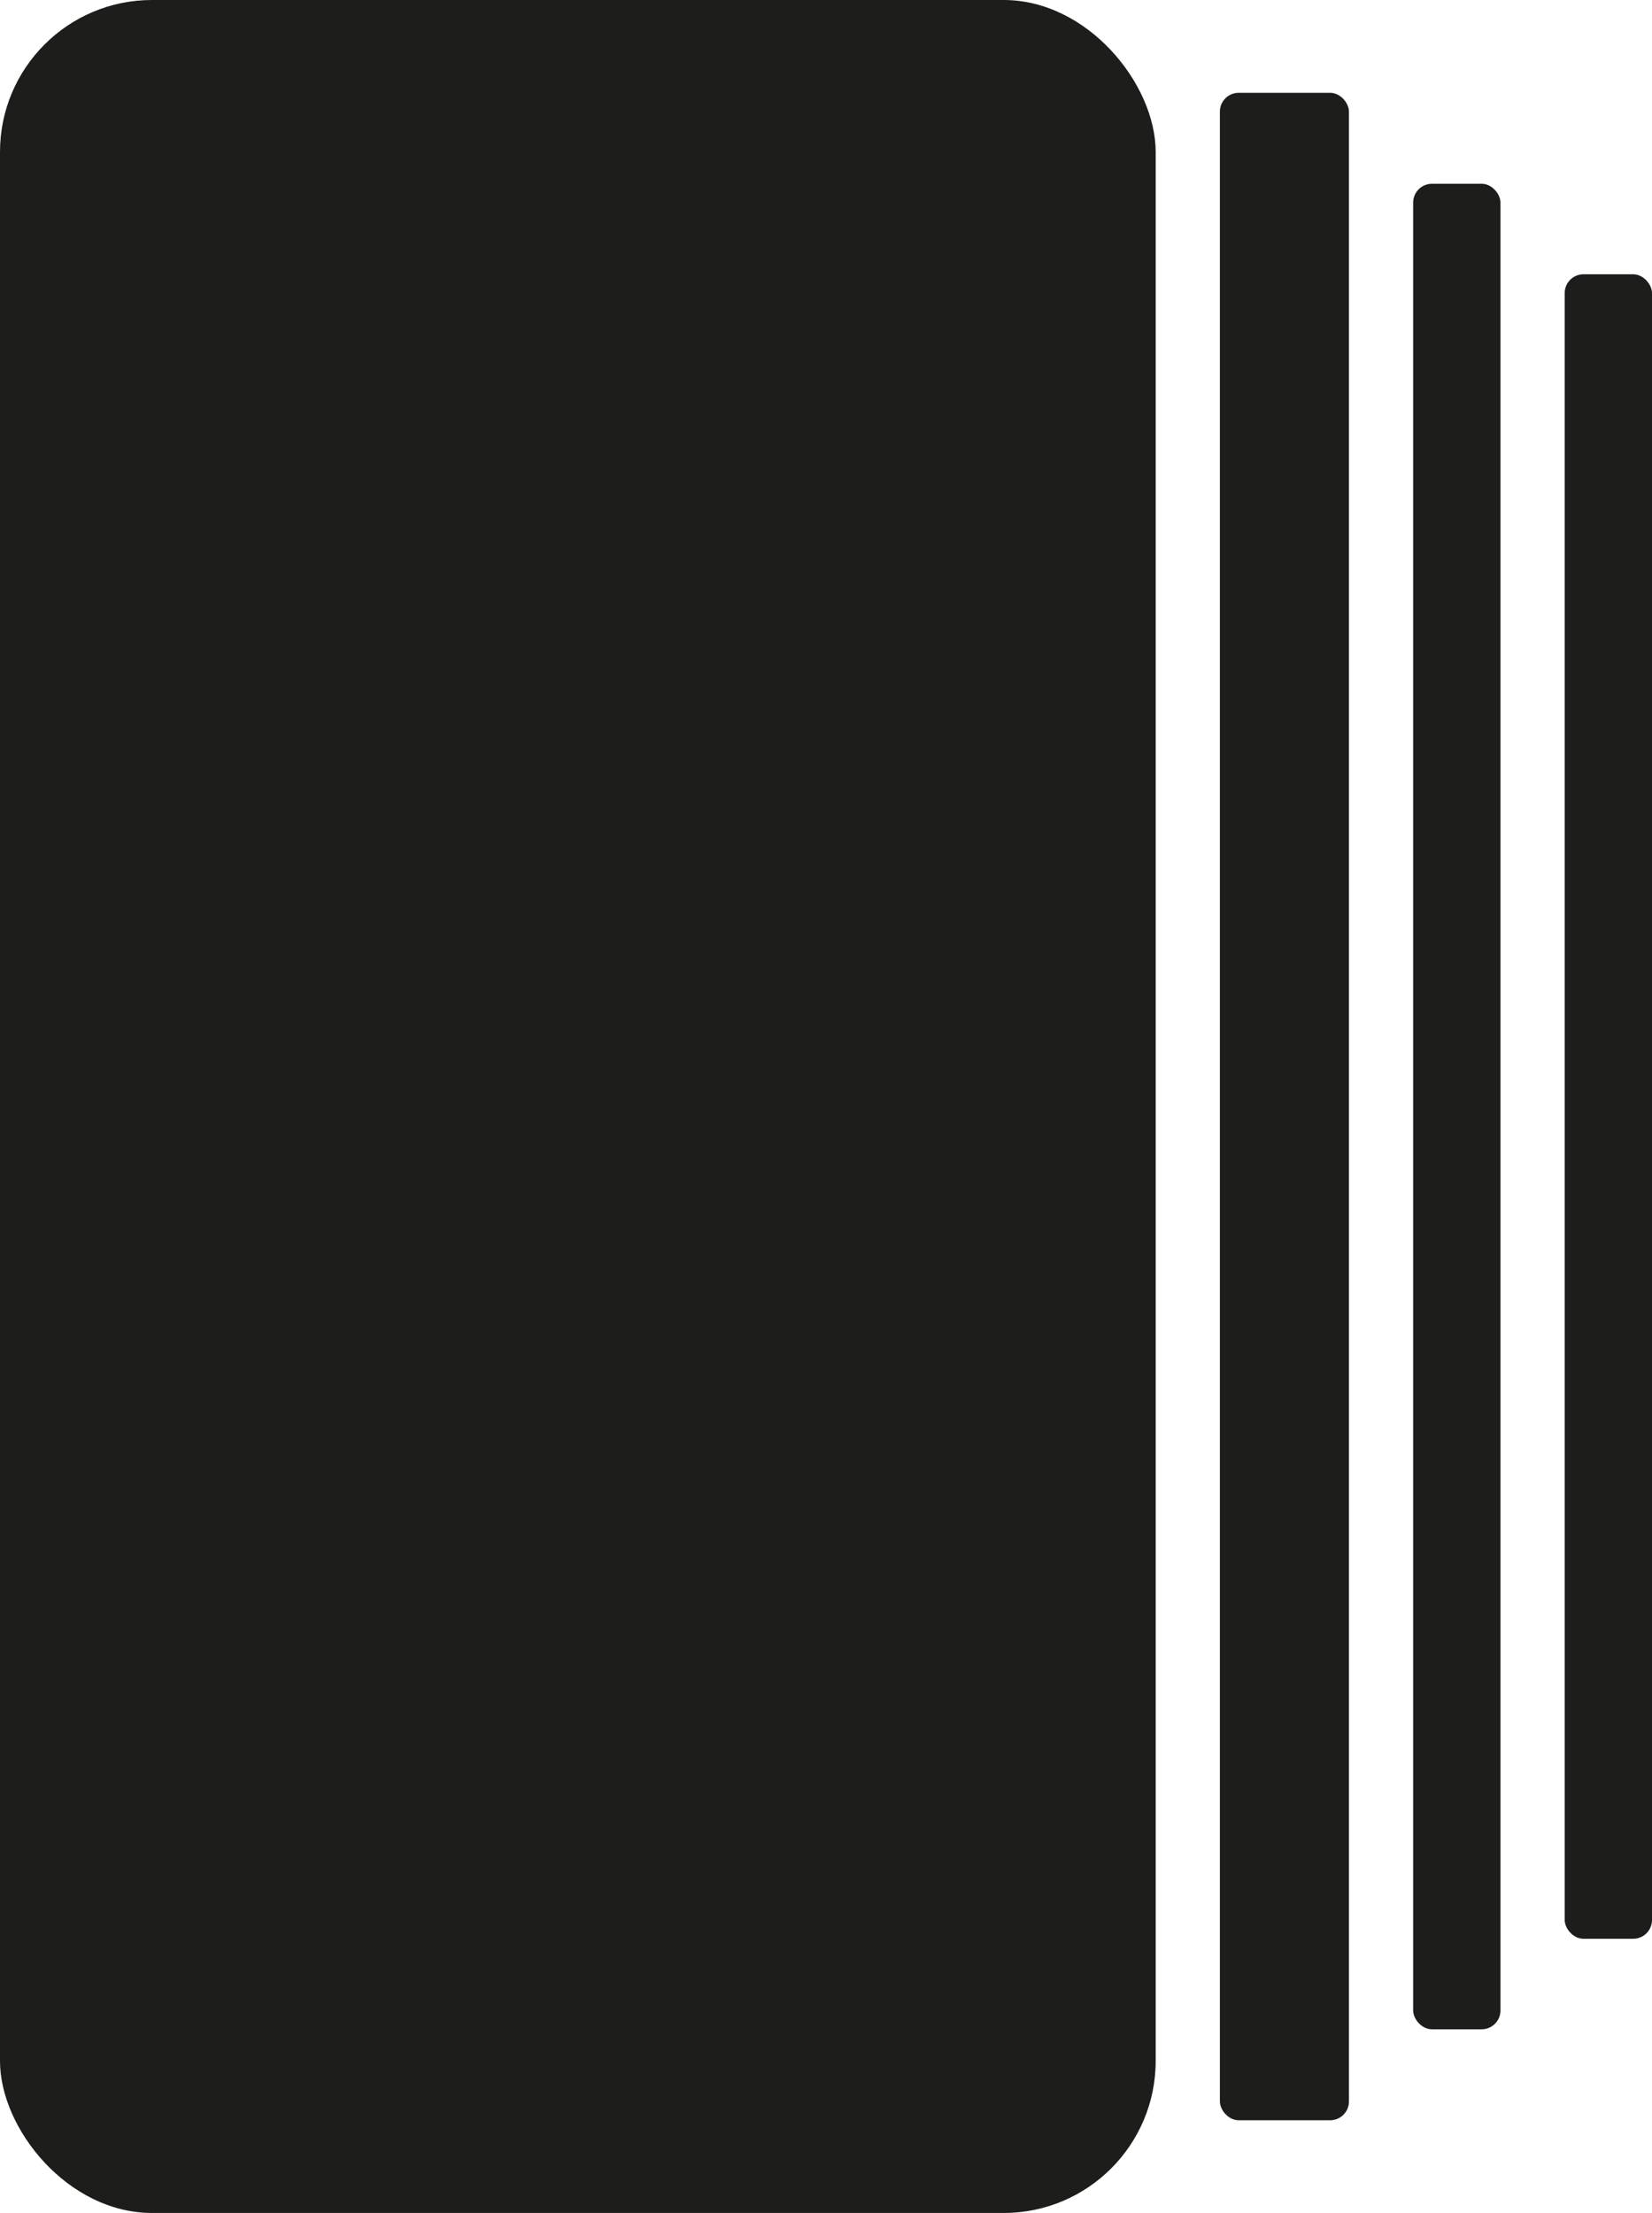
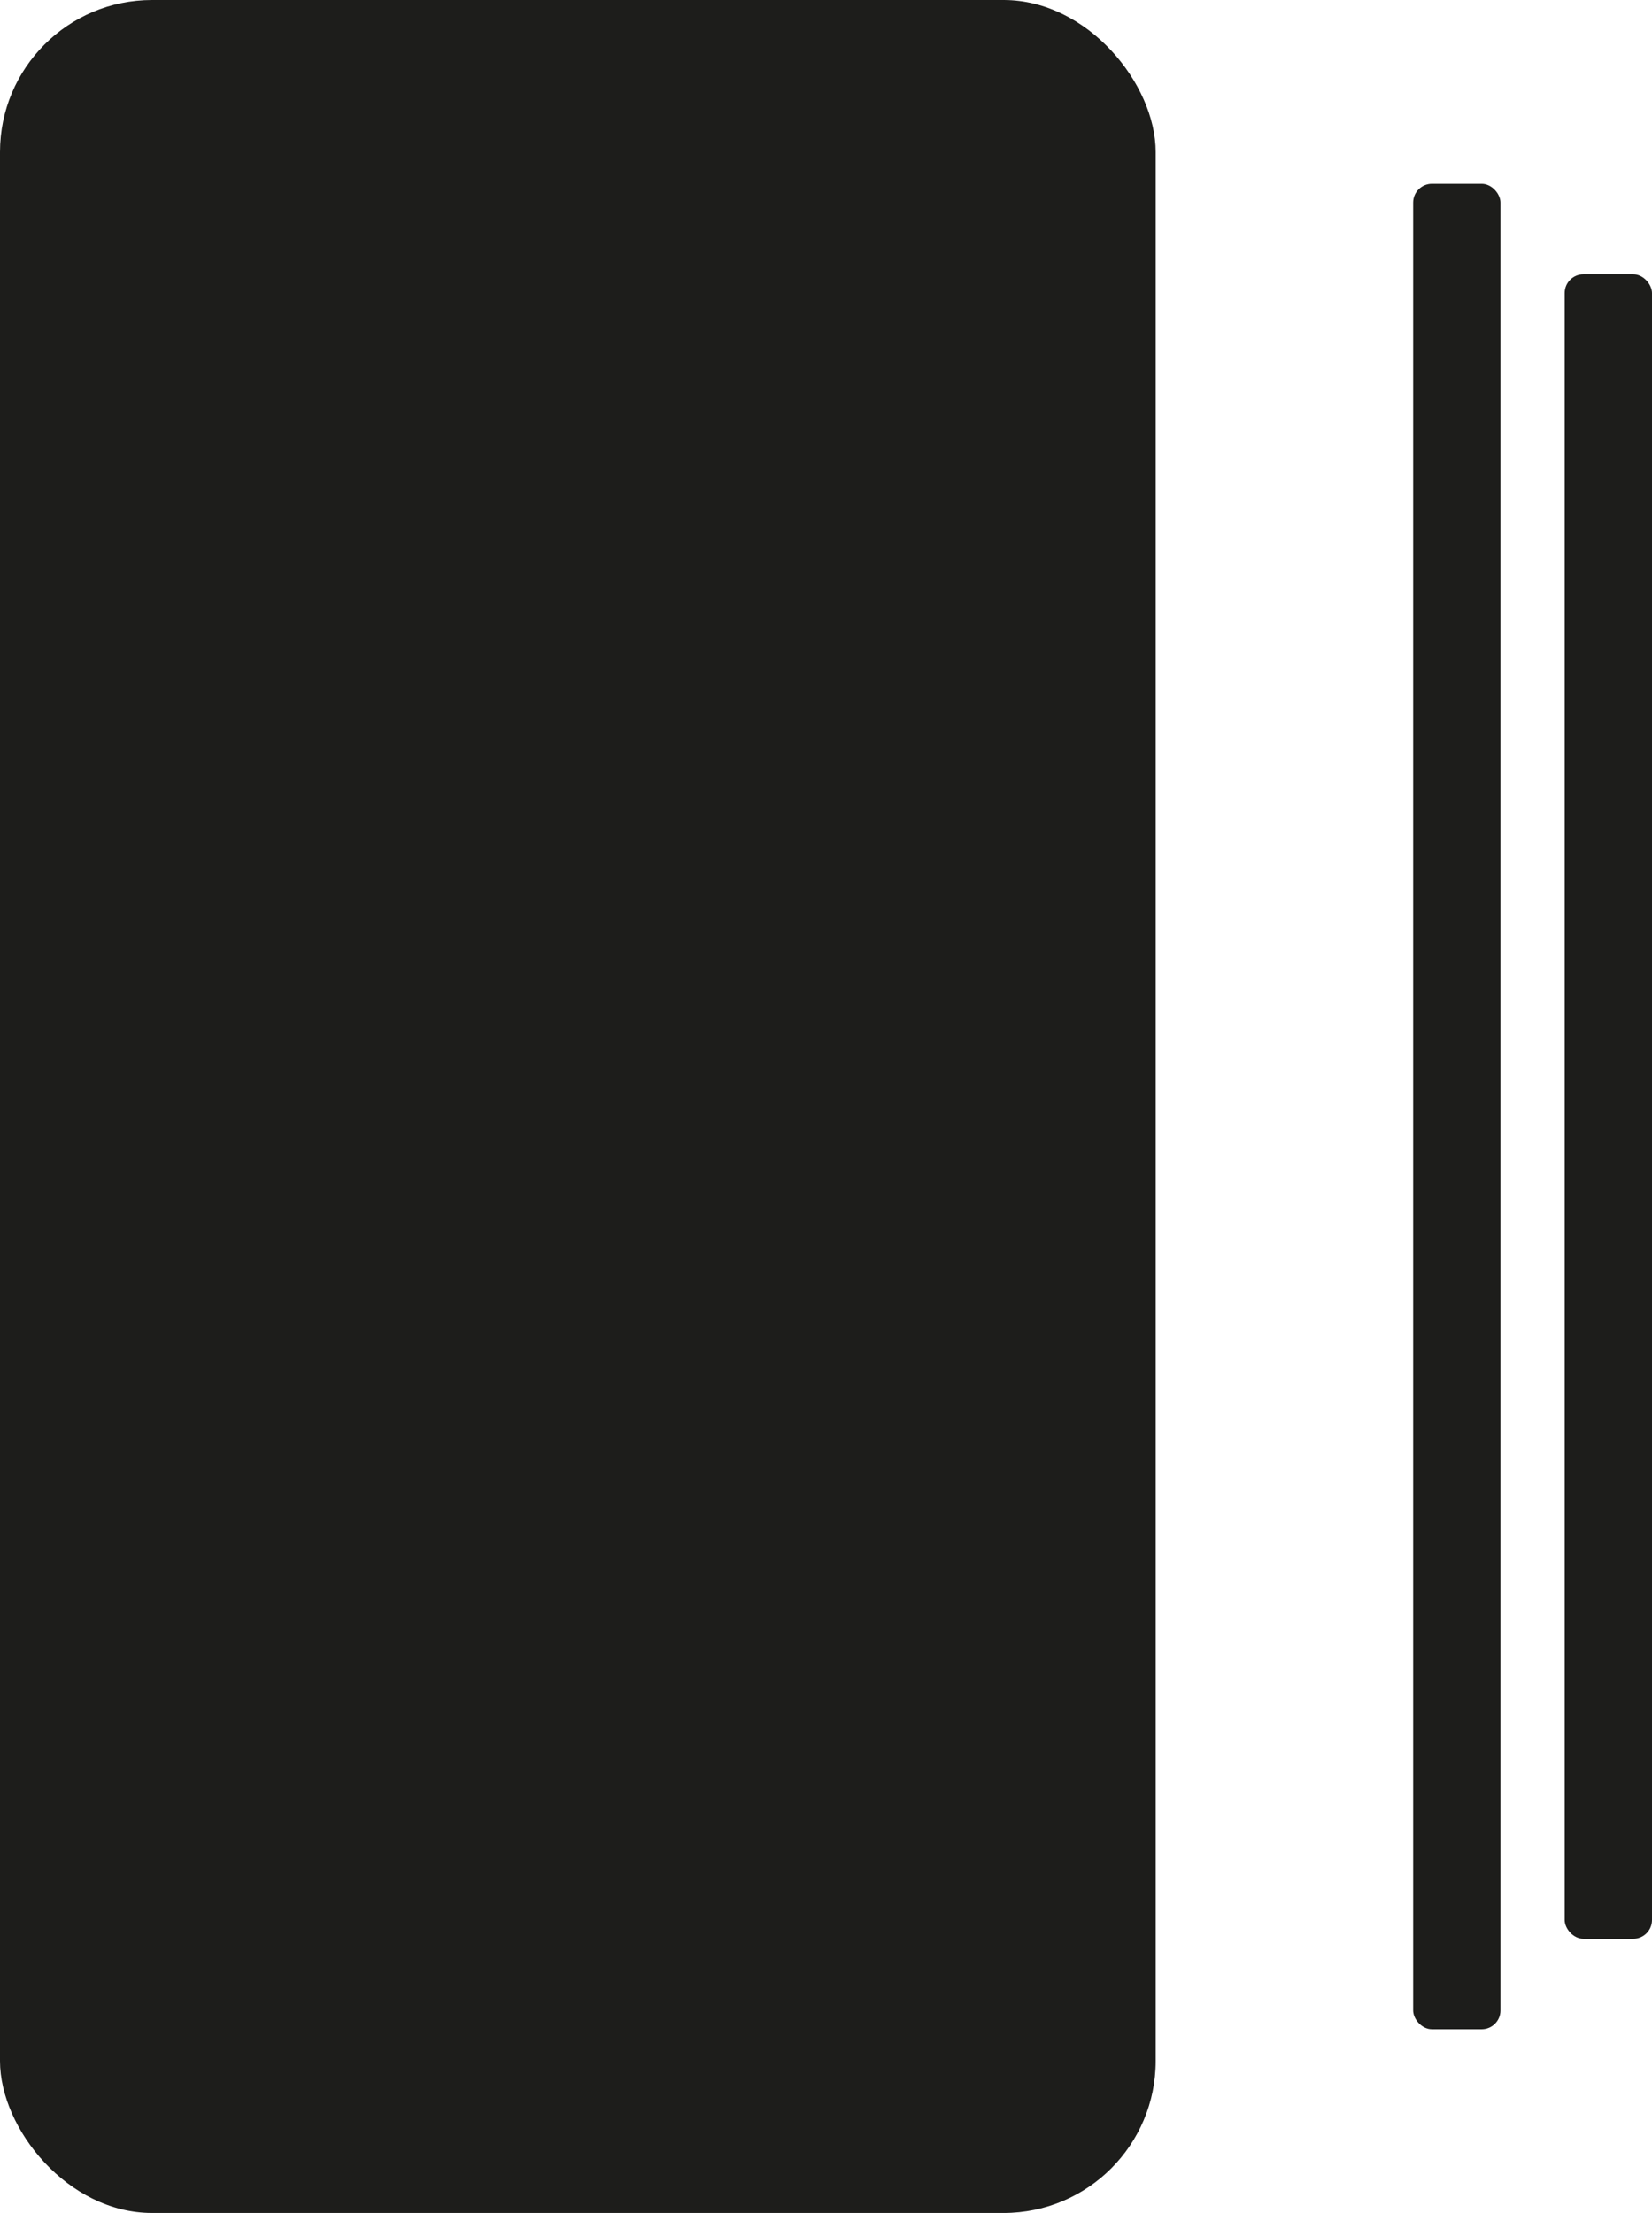
<svg xmlns="http://www.w3.org/2000/svg" id="Ebene_2" data-name="Ebene 2" viewBox="0 0 180.87 242.29">
  <defs>
    <style>
      .cls-1 {
        fill: #1d1d1b;
      }
    </style>
  </defs>
  <g id="Ebene_1-2" data-name="Ebene 1">
    <g>
      <rect class="cls-1" width="126.53" height="242.29" rx="16.64" ry="16.64" />
-       <rect class="cls-1" x="133.56" y="10.16" width="14.13" height="221.98" rx="2.06" ry="2.06" />
      <rect class="cls-1" x="154.72" y="20.12" width="9.56" height="202.06" rx="2.06" ry="2.06" />
      <rect class="cls-1" x="171.31" y="30.03" width="9.56" height="182.24" rx="2.06" ry="2.06" />
    </g>
  </g>
</svg>